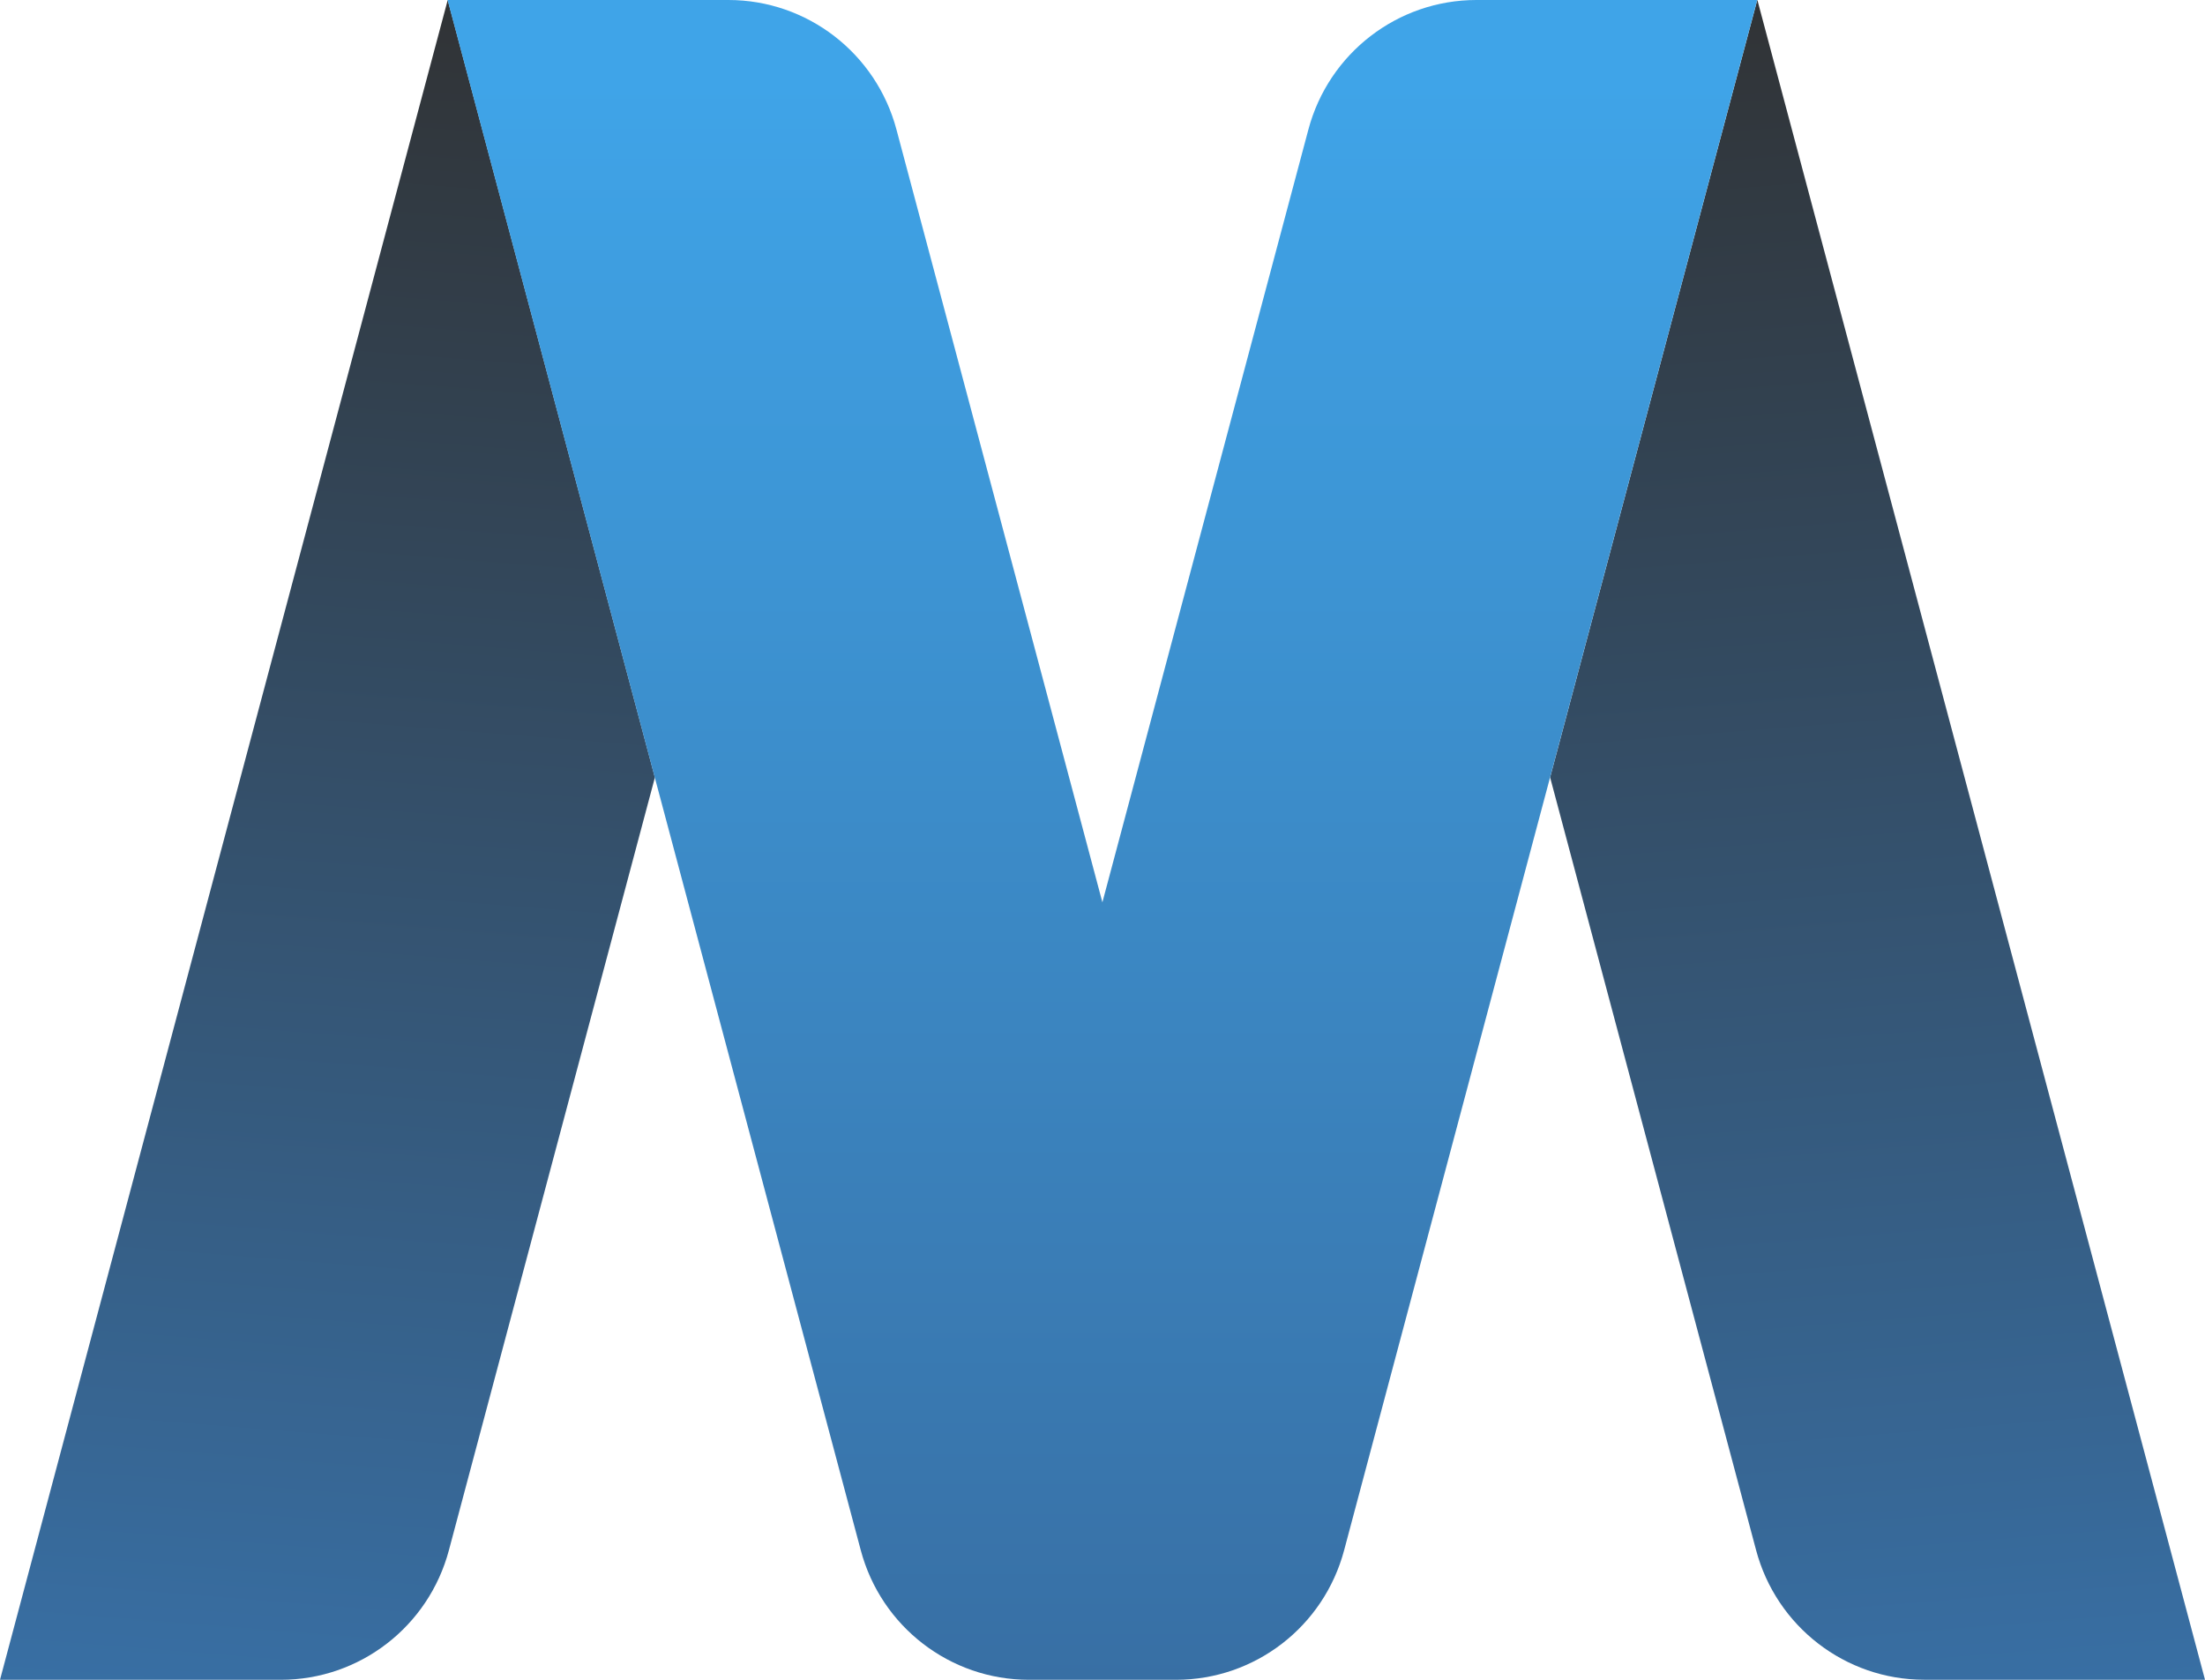
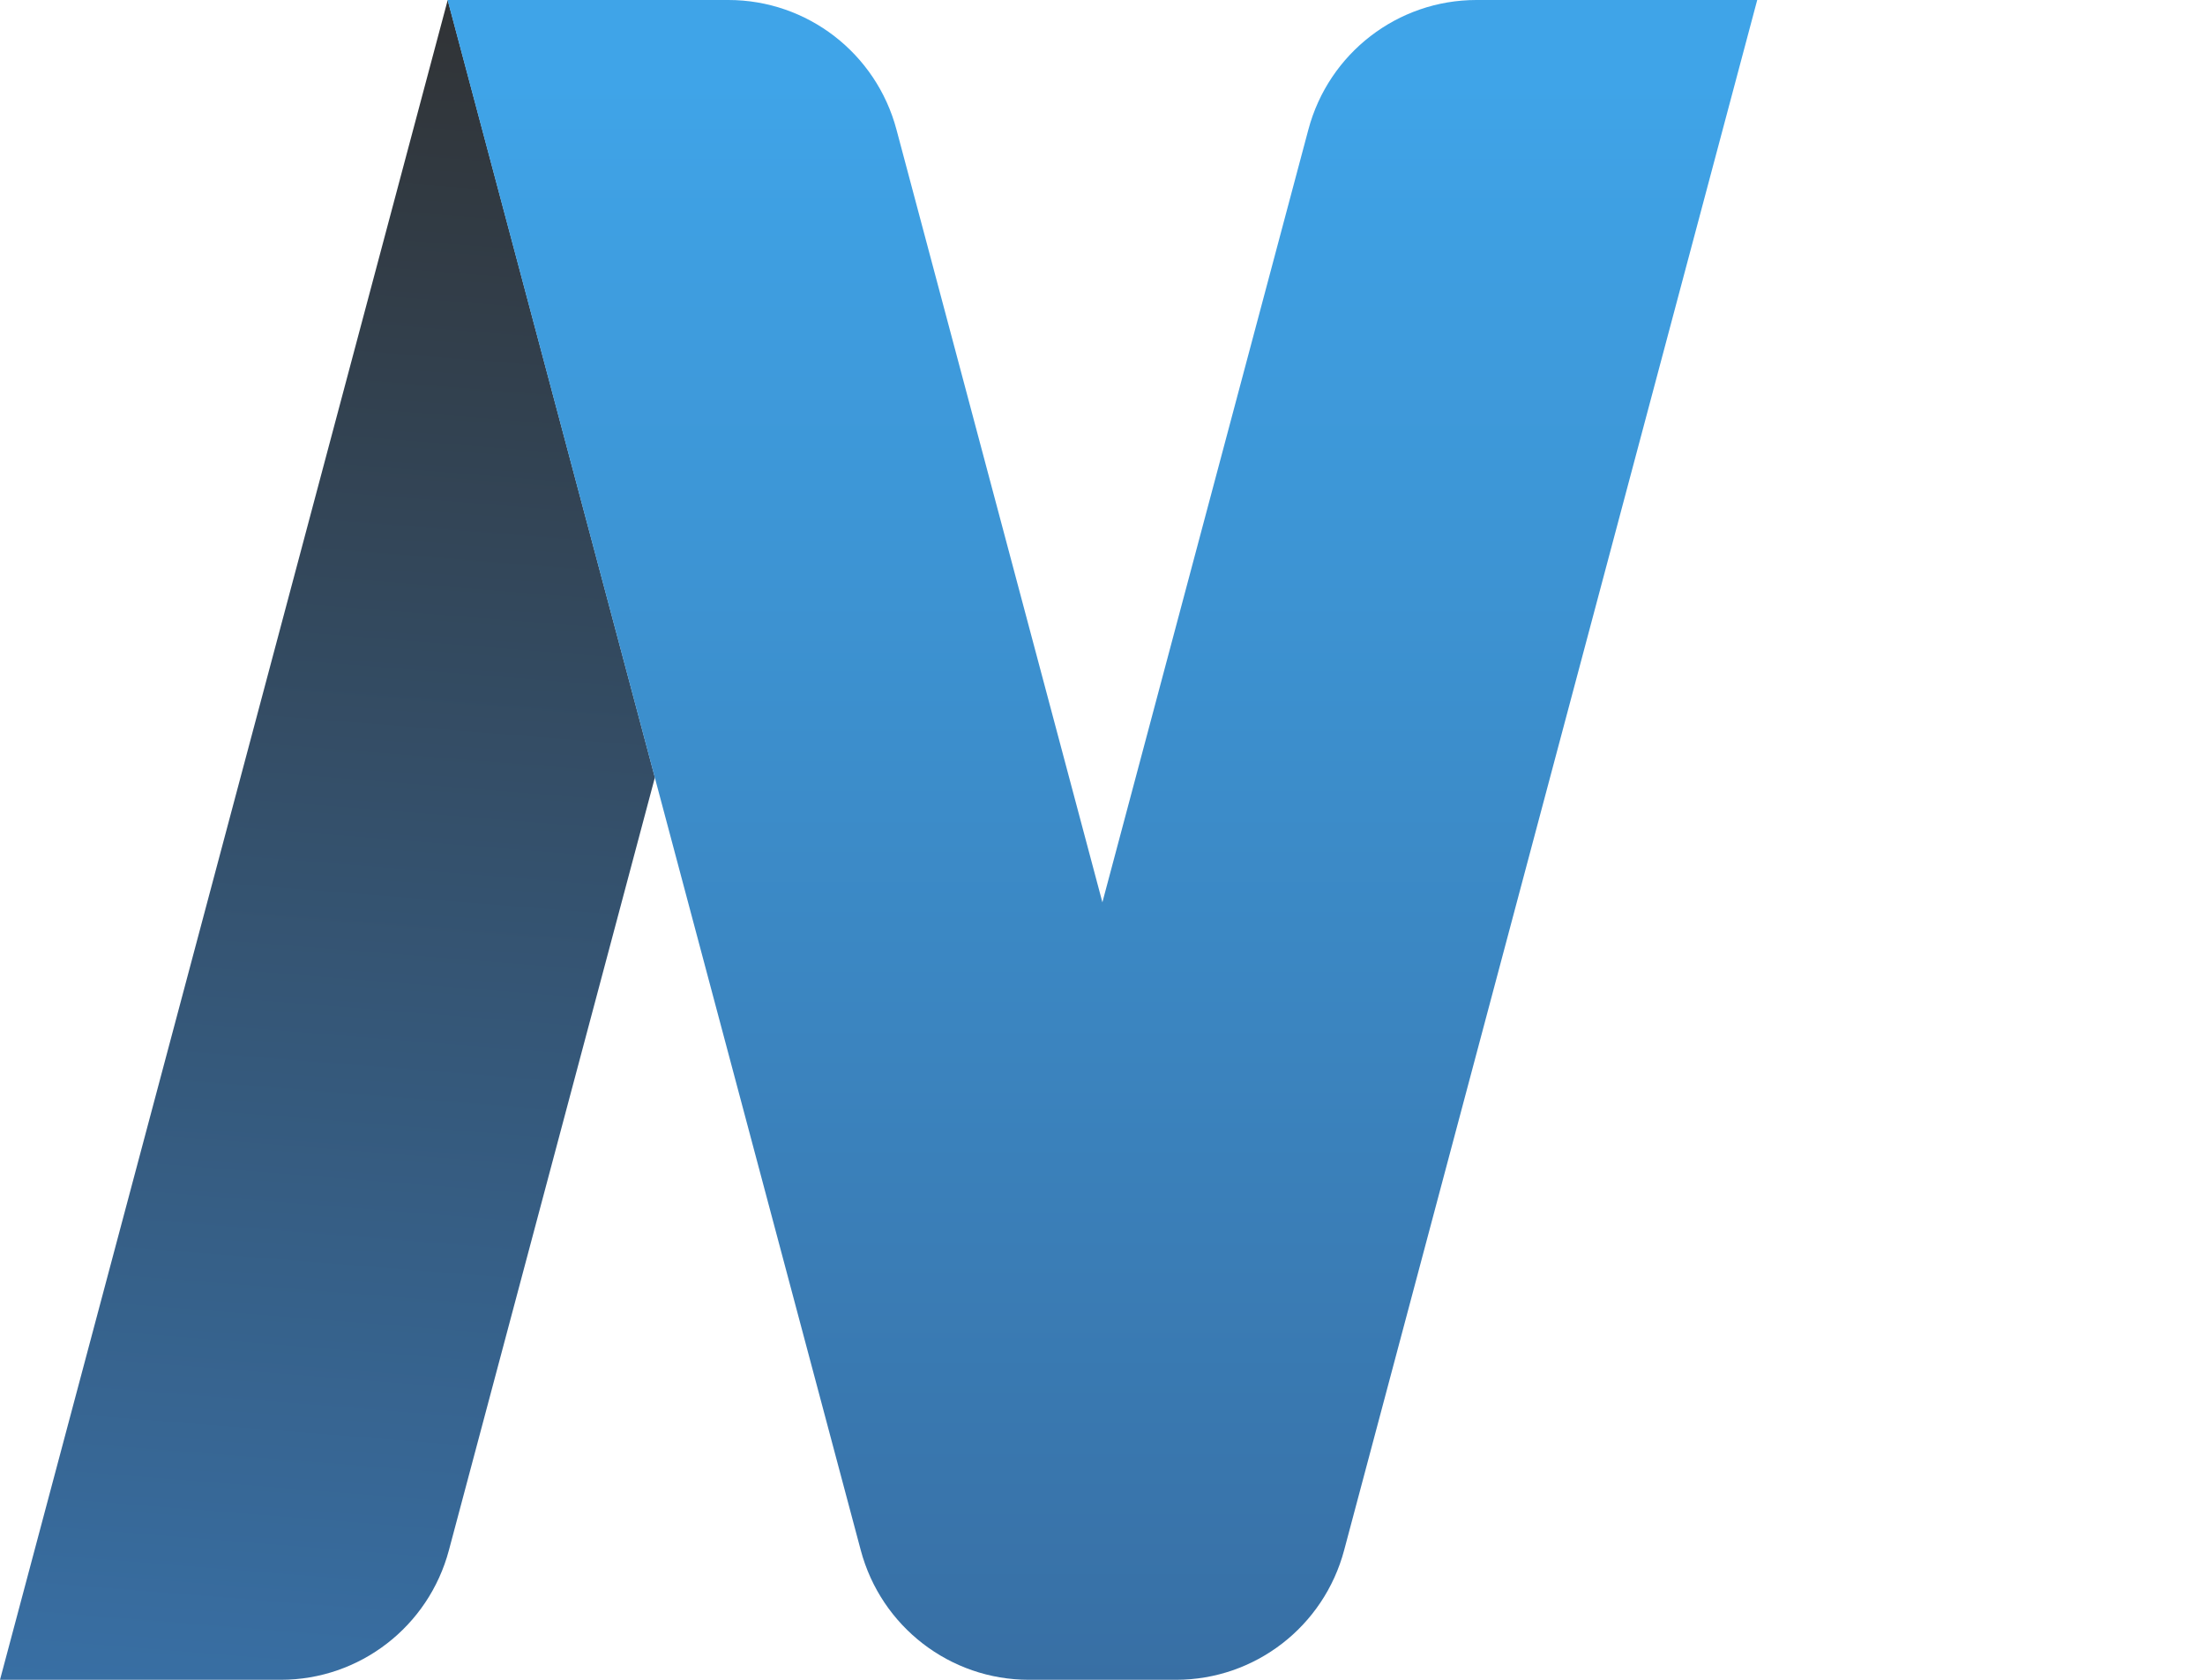
<svg xmlns="http://www.w3.org/2000/svg" width="42" height="32" viewBox="0 0 42 32" fill="none">
  <path d="M0 32H5.35C6.85 32 8.164 30.987 8.551 29.53L12.474 14.811L8.528 0L0 32Z" fill="url(#paint0_linear_829_224)" />
-   <path d="M33.472 0L29.526 14.809L33.449 29.529C33.836 30.985 35.151 31.999 36.65 31.999H42L33.474 0H33.472Z" fill="url(#paint1_linear_829_224)" />
  <path d="M33.472 0H28.122C26.622 0 25.308 1.013 24.921 2.47L20.998 17.189L17.076 2.47C16.689 1.013 15.374 0 13.875 0H8.525L16.395 29.53C16.782 30.987 18.097 32 19.596 32H22.402C23.902 32 25.216 30.987 25.603 29.53L33.471 0H33.472Z" fill="url(#paint2_linear_829_224)" />
  <defs>
    <linearGradient id="paint0_linear_829_224" x1="12.399" y1="32.991" x2="15.127" y2="-1.087" gradientUnits="userSpaceOnUse">
      <stop stop-color="#386FA4" />
      <stop offset="1" stop-color="#303030" />
    </linearGradient>
    <linearGradient id="paint1_linear_829_224" x1="0.892" y1="0.992" x2="3.619" y2="35.07" gradientUnits="userSpaceOnUse">
      <stop stop-color="#303030" />
      <stop offset="1" stop-color="#386FA4" />
    </linearGradient>
    <linearGradient id="paint2_linear_829_224" x1="21.001" y1="31.999" x2="21.001" y2="-6.004" gradientUnits="userSpaceOnUse">
      <stop stop-color="#386FA4" />
      <stop offset="0.8" stop-color="#3FA4E8" />
    </linearGradient>
  </defs>
</svg>